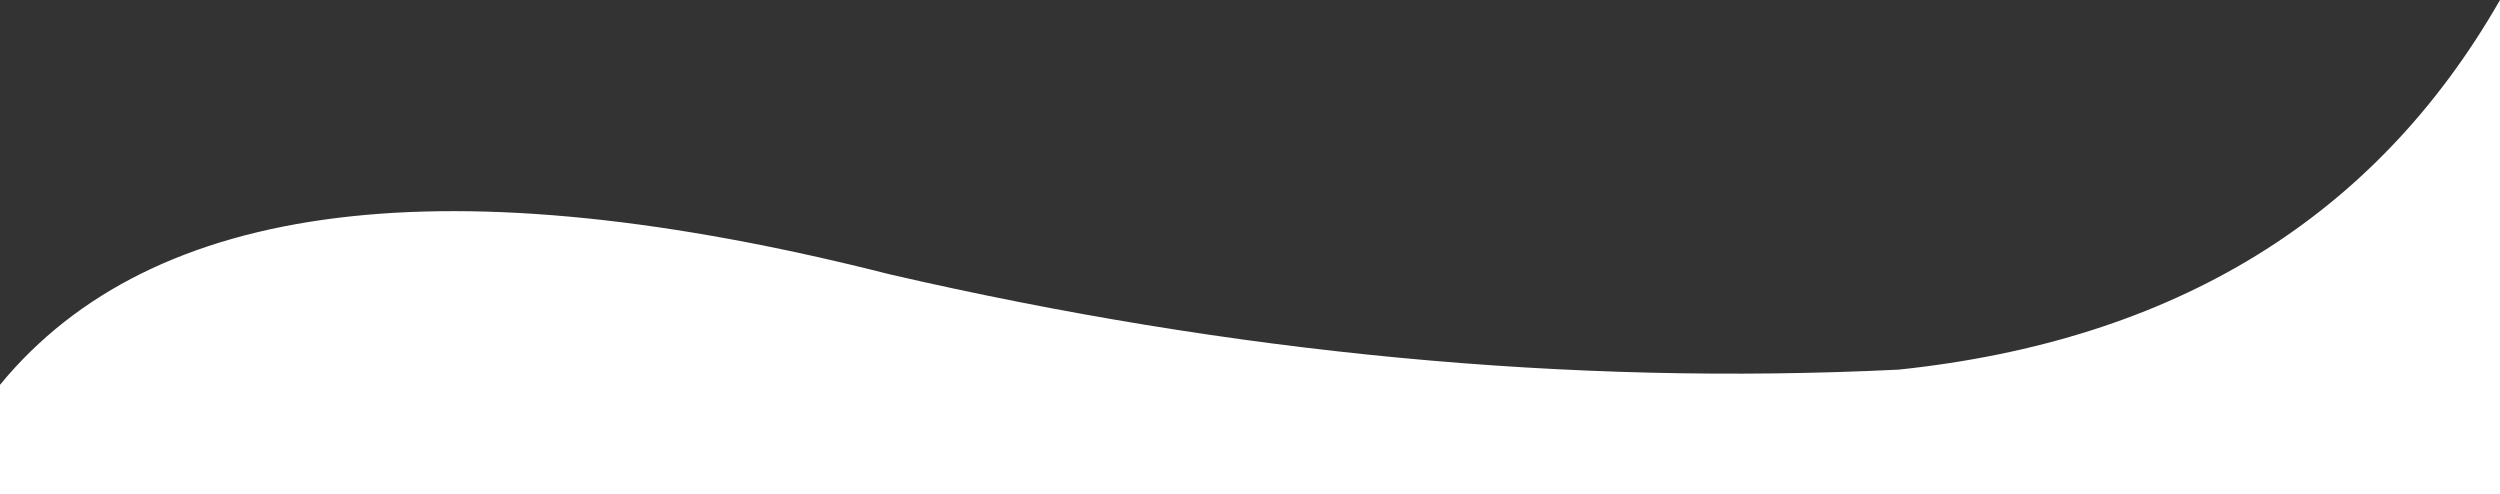
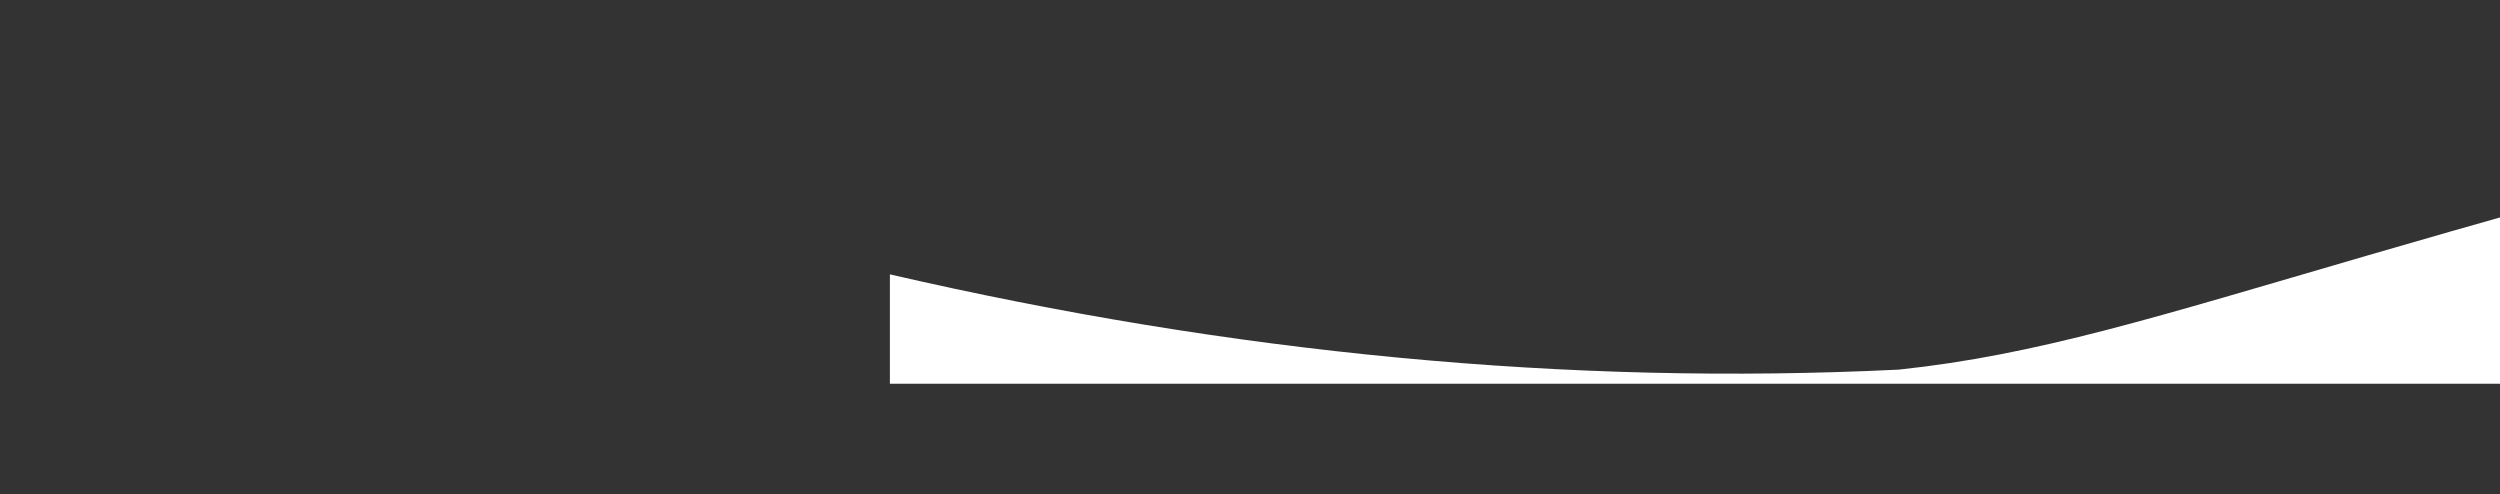
<svg xmlns="http://www.w3.org/2000/svg" version="1.1" id="Capa_1" x="0px" y="0px" width="71.593px" height="14.152px" viewBox="0 0 71.593 14.152" enable-background="new 0 0 71.593 14.152" xml:space="preserve">
  <rect x="0" y="0" width="71.593" height="14.152" fill="#333333" stroke="none" />
-   <path fill="#FFFFFF" d="M54.375,10.585c-9.456,0.463-19.088-0.465-28.891-2.728C12.869,4.654,4.375,5.697,0,11.02v3.133h71.593V0  C68.027,6.229,62.293,9.75,54.375,10.585z" />
+   <path fill="#FFFFFF" d="M54.375,10.585c-9.456,0.463-19.088-0.465-28.891-2.728v3.133h71.593V0  C68.027,6.229,62.293,9.75,54.375,10.585z" />
</svg>